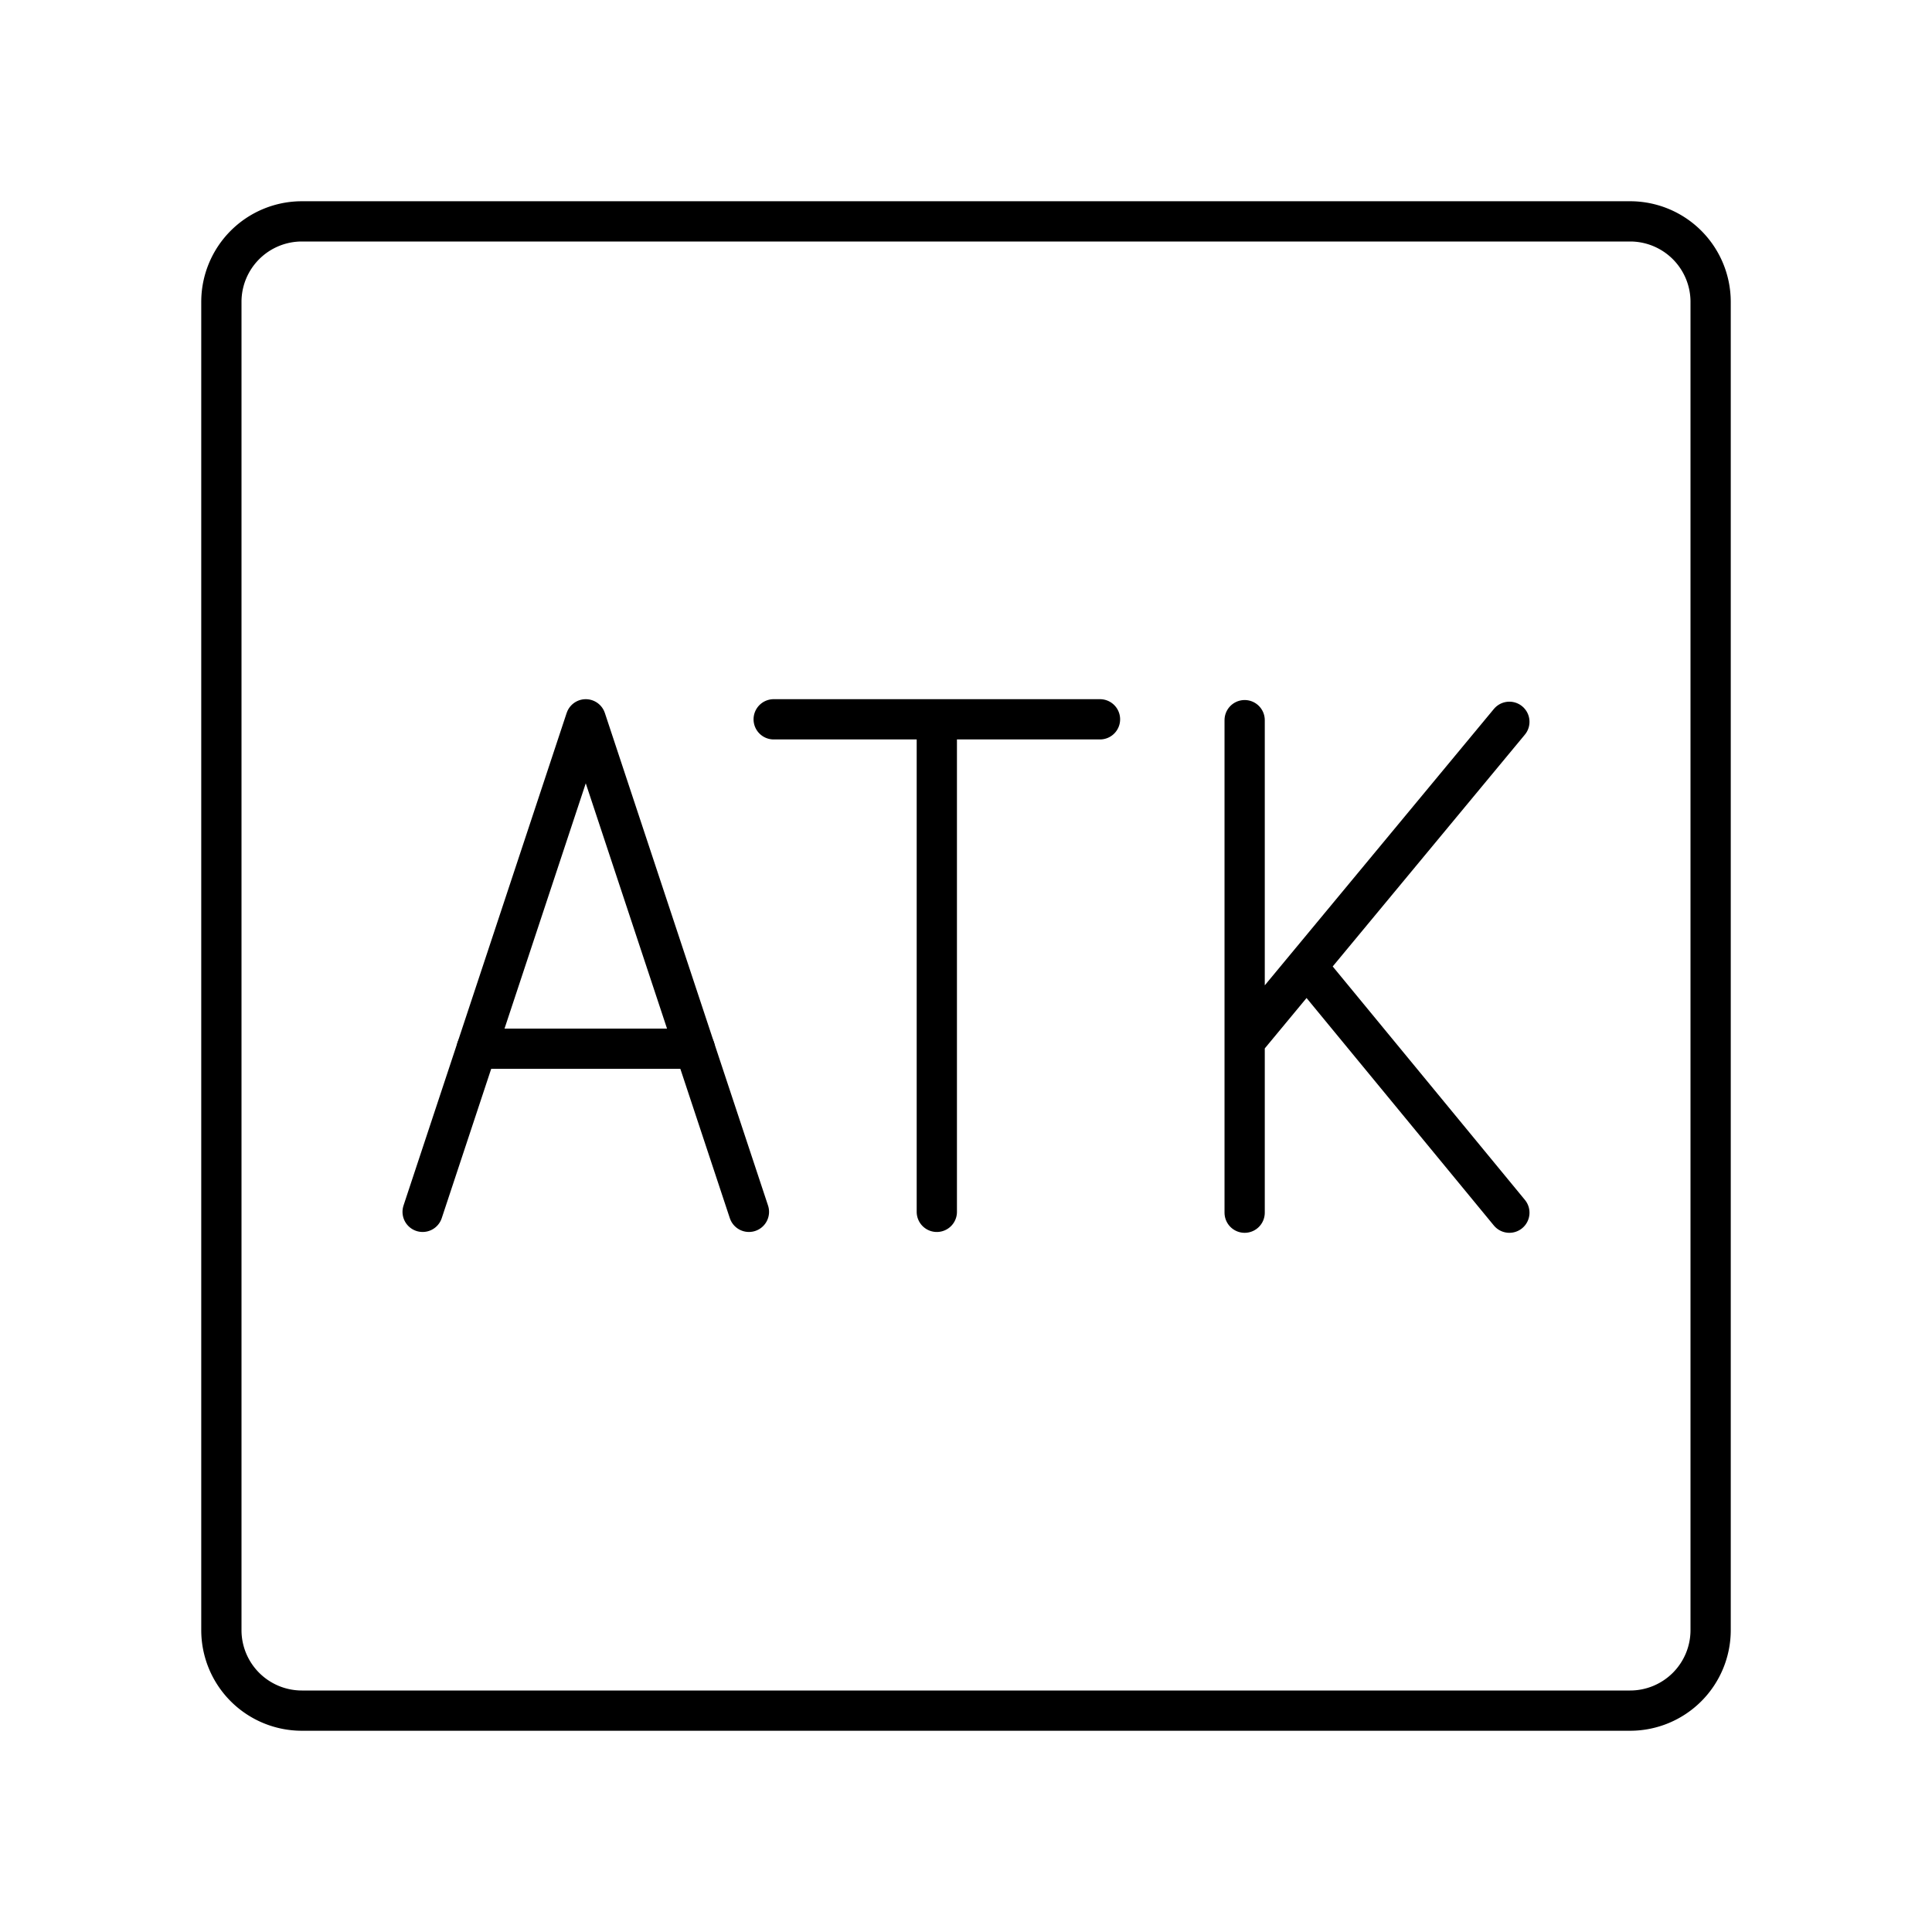
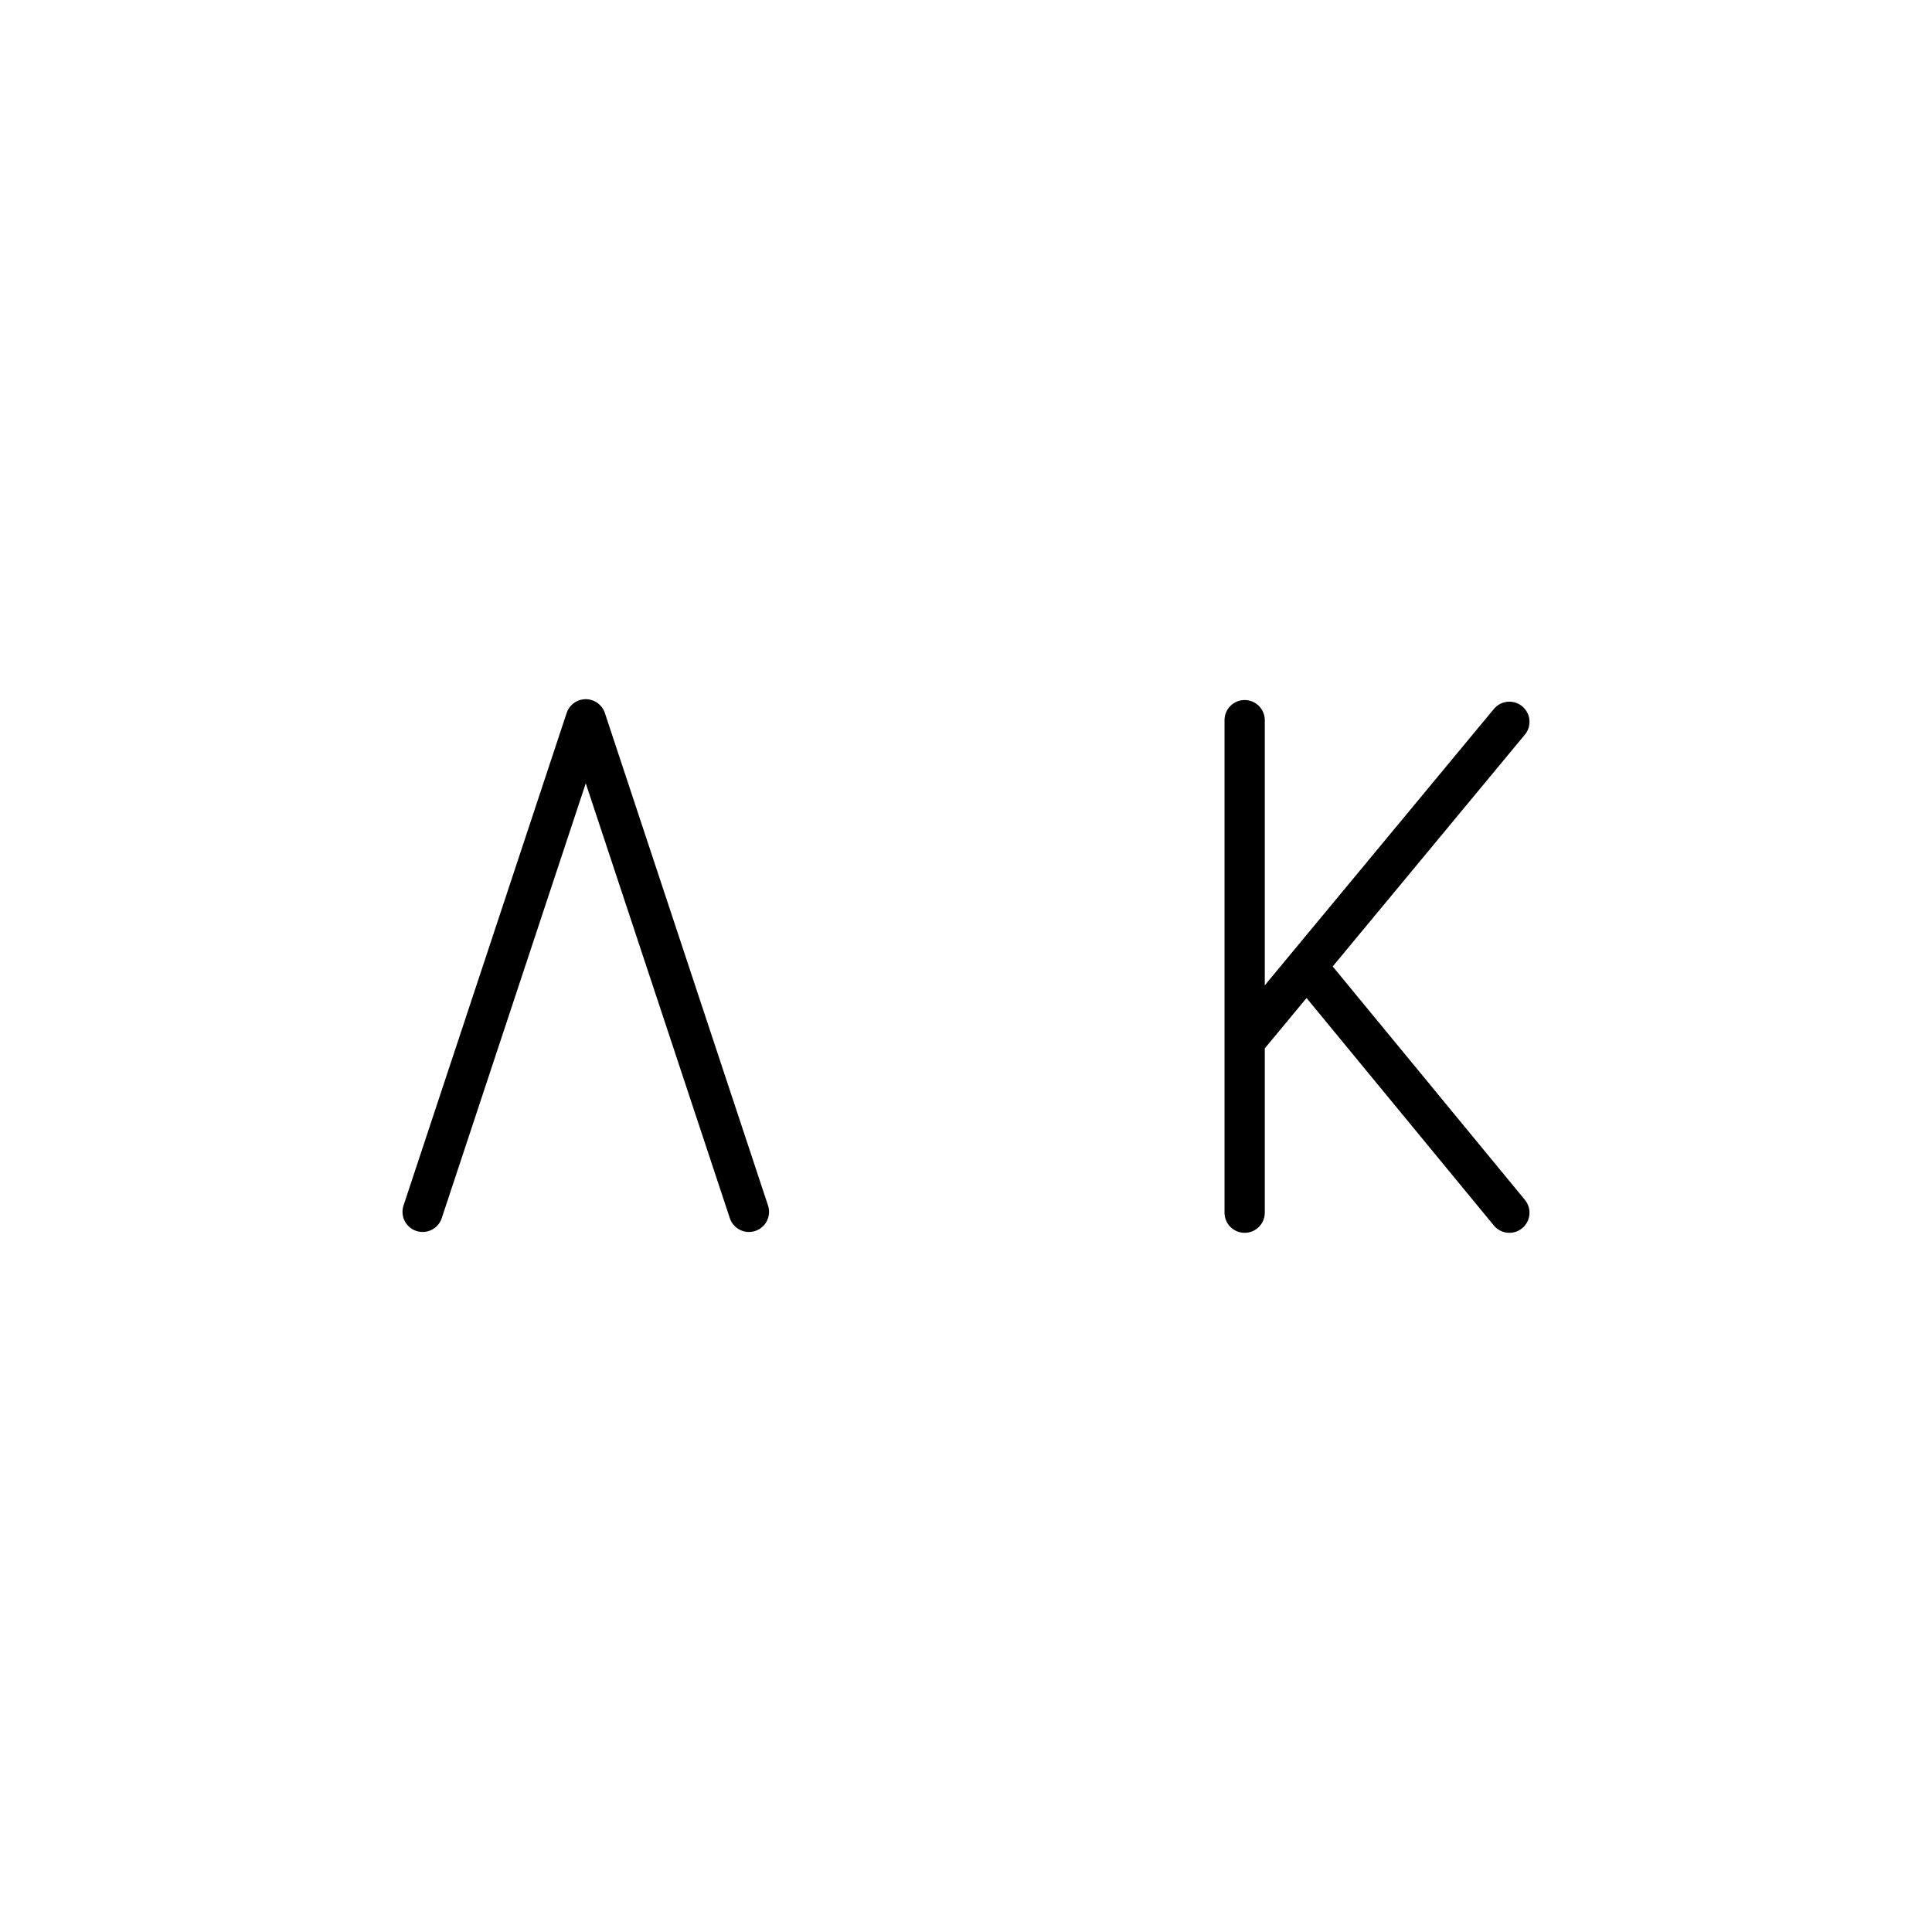
<svg xmlns="http://www.w3.org/2000/svg" width="800" height="800" viewBox="0 0 48 48">
-   <path fill="none" stroke="currentColor" stroke-linecap="round" stroke-linejoin="round" d="M40.5 5.5h-33a2 2 0 0 0-2 2v33a2 2 0 0 0 2 2h33a2 2 0 0 0 2-2v-33a2 2 0 0 0-2-2M19.222 17.871h8.107m-4.054 12.237V17.871m-6.011 8.184h-5.421" />
  <path fill="none" stroke="currentColor" stroke-linecap="round" stroke-linejoin="round" d="m10.5 30.108l4.053-12.237l4.054 12.237m12.316-12.216v12.237m0-4.262l6.577-7.934m0 12.196l-5.038-6.119" />
</svg>